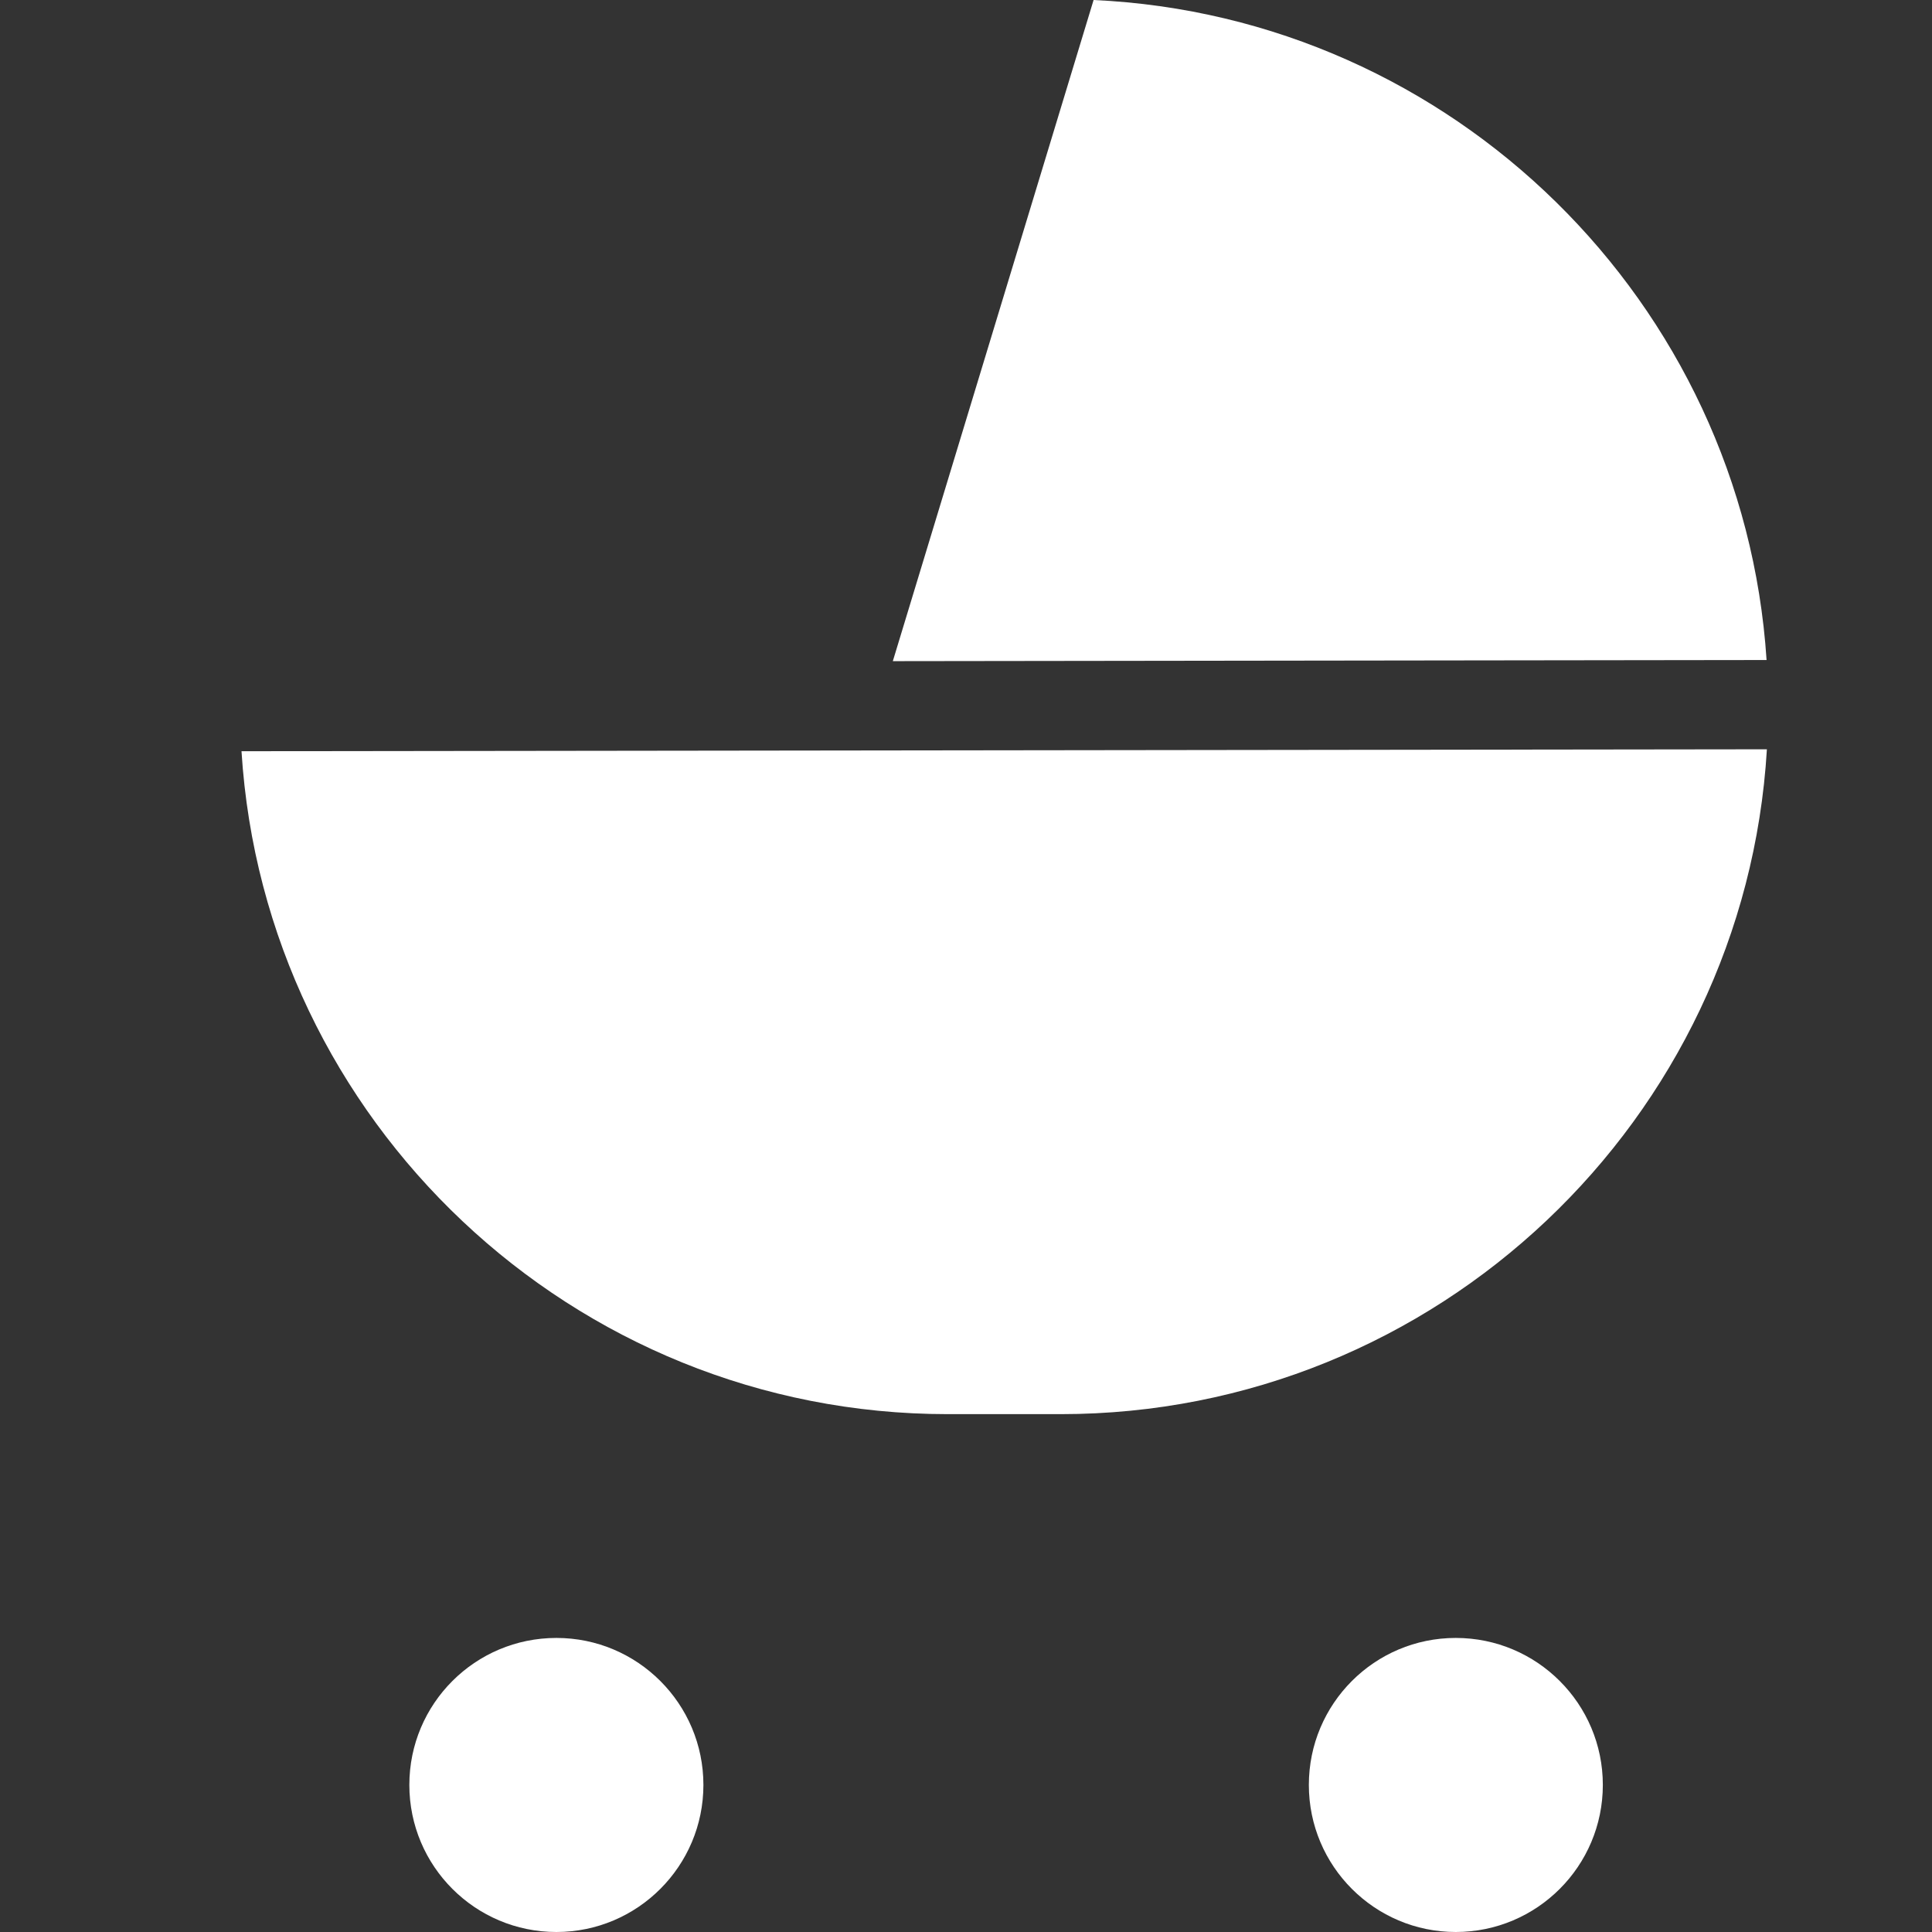
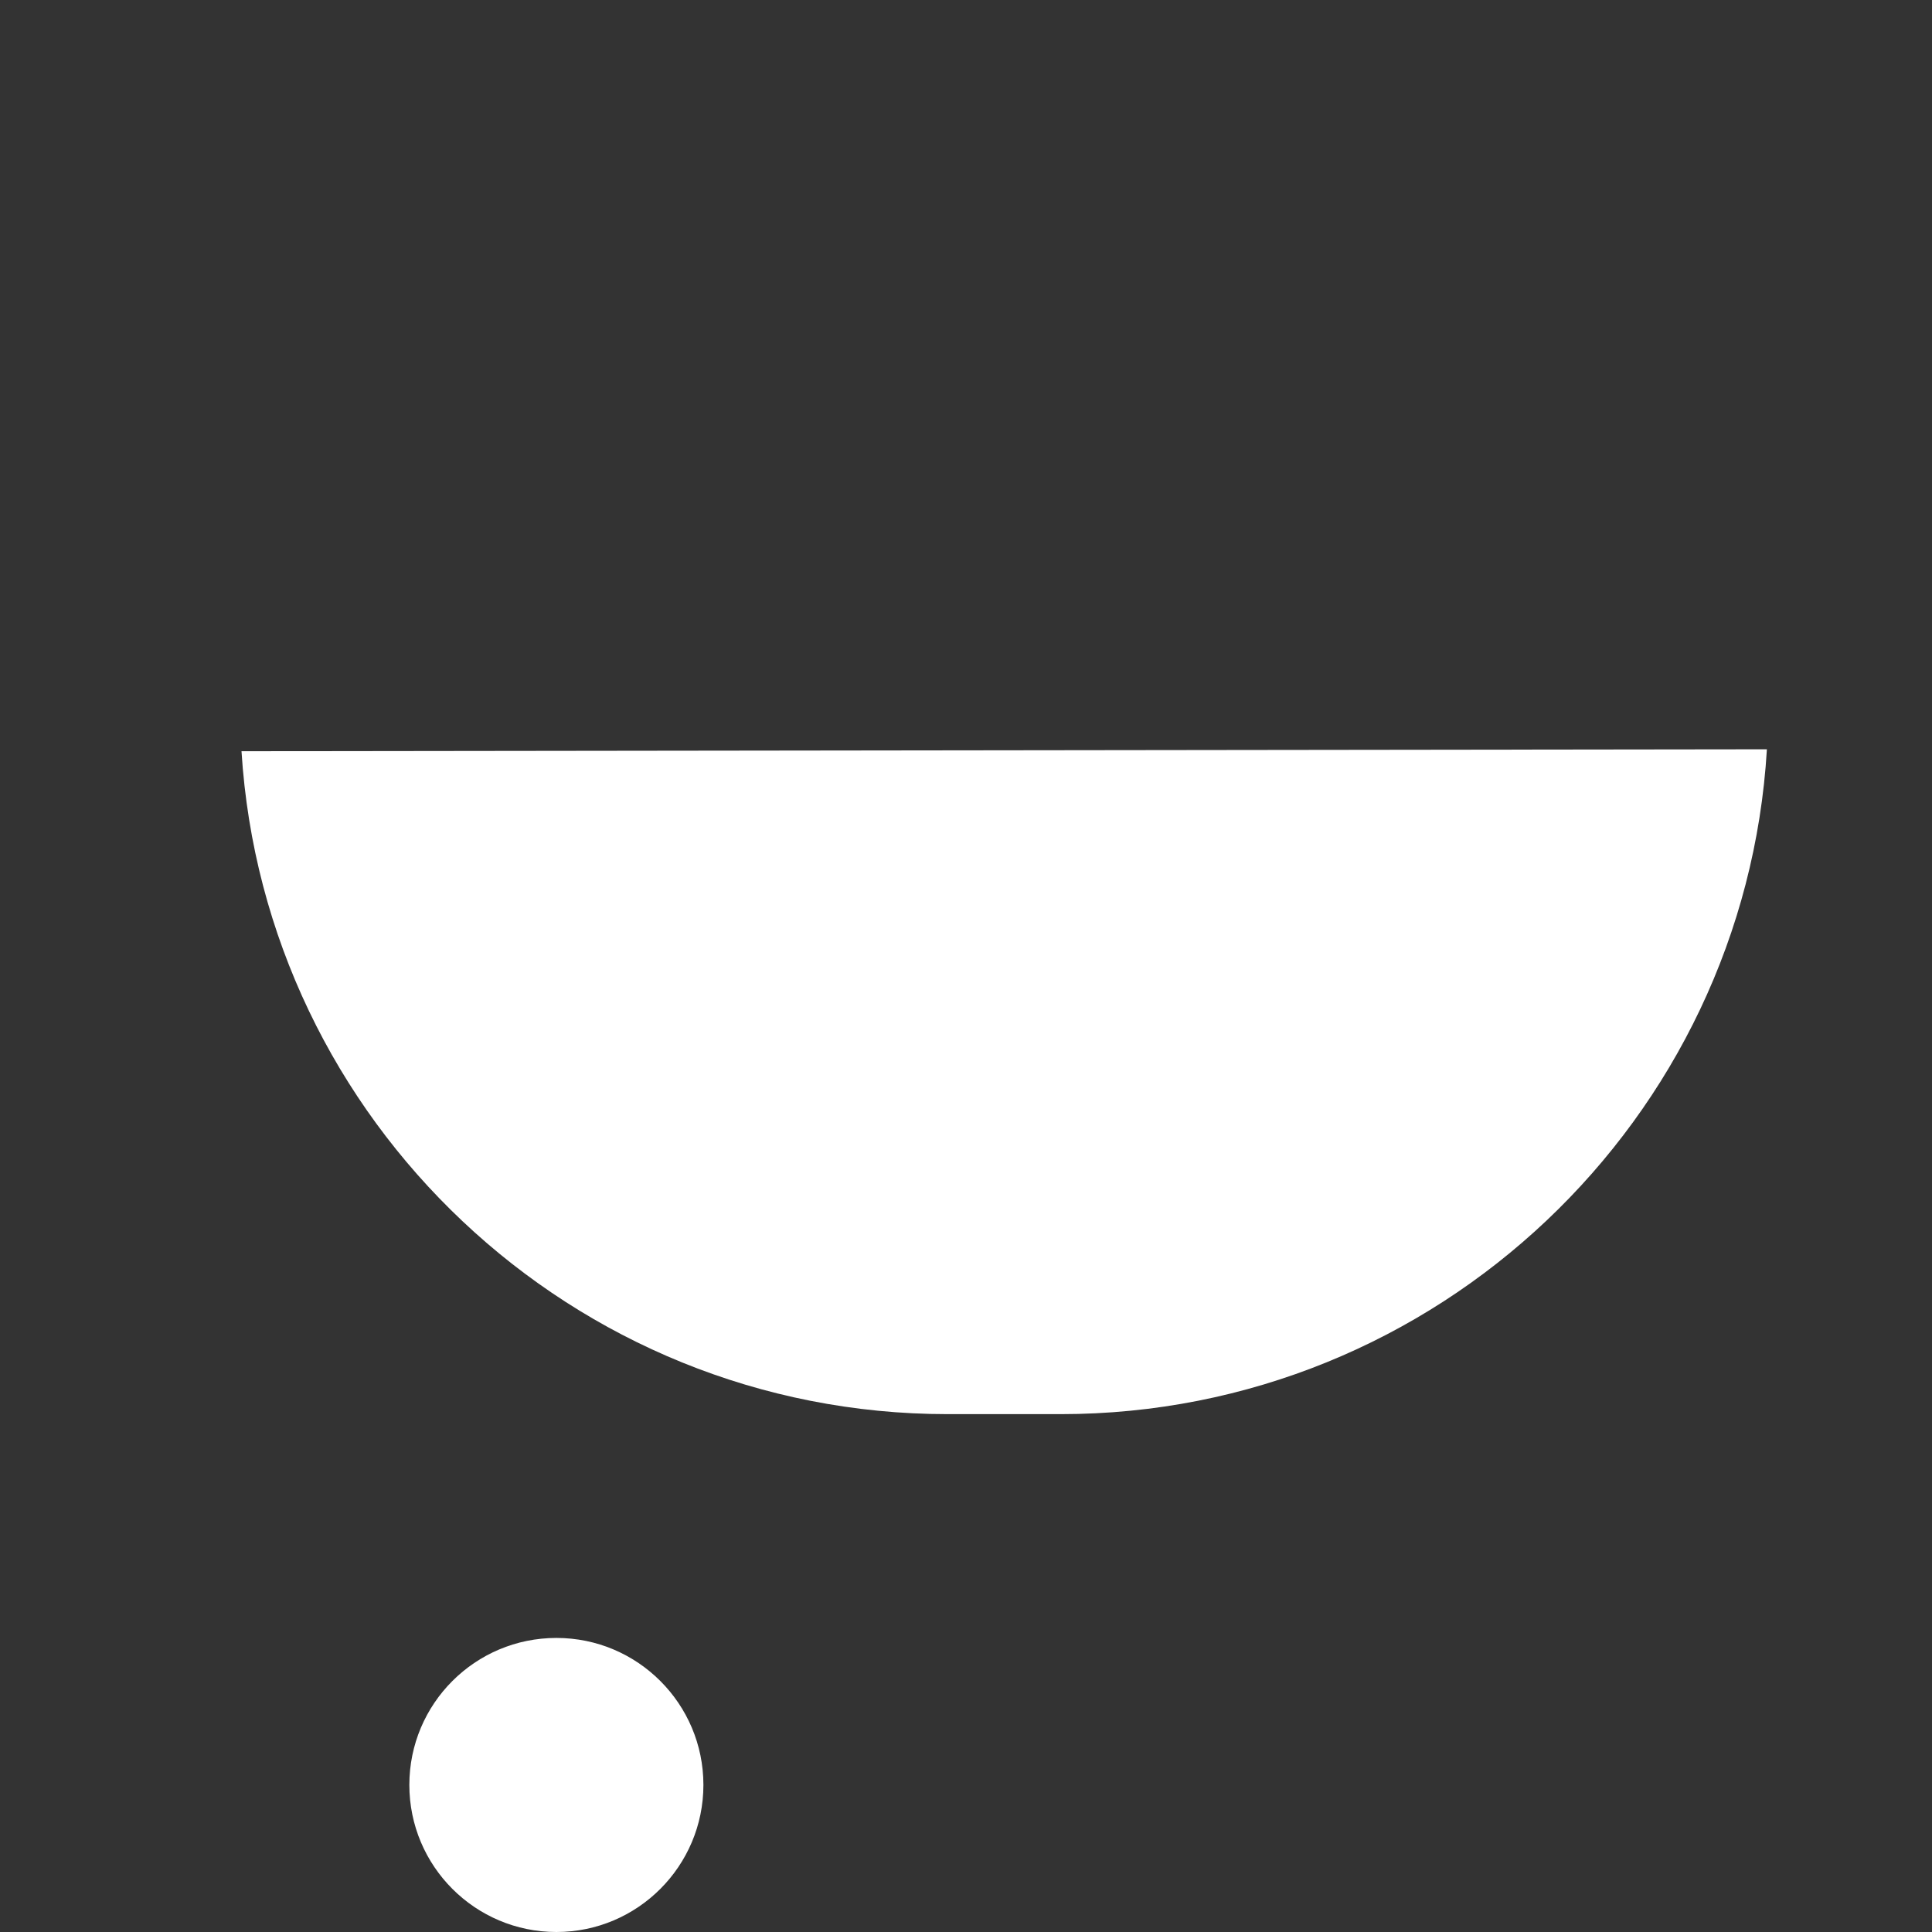
<svg xmlns="http://www.w3.org/2000/svg" width="24" height="24" viewBox="0 0 24 24" fill="none">
  <rect x="0" y="0" width="24" height="24" fill="#333333" stroke="none" />
  <path d="M11.772 17.567H13.177C17.846 17.567 21.675 13.909 21.949 9.308L3 9.332C3.287 13.922 7.112 17.567 11.772 17.567Z" fill="white" />
-   <path d="M13.585 0L11.091 8.213L21.945 8.199C21.655 3.757 18.049 0.205 13.585 0Z" fill="white" />
-   <path d="M19.911 22.173C19.911 23.181 19.093 24 18.084 24C17.076 24 16.259 23.181 16.259 22.173C16.259 21.165 17.076 20.347 18.084 20.347C19.093 20.347 19.911 21.165 19.911 22.173Z" fill="white" />
  <path d="M8.738 22.173C8.738 23.181 7.92 24 6.912 24C5.902 24 5.085 23.181 5.085 22.173C5.085 21.165 5.902 20.347 6.912 20.347C7.92 20.347 8.738 21.165 8.738 22.173Z" fill="white" />
</svg>